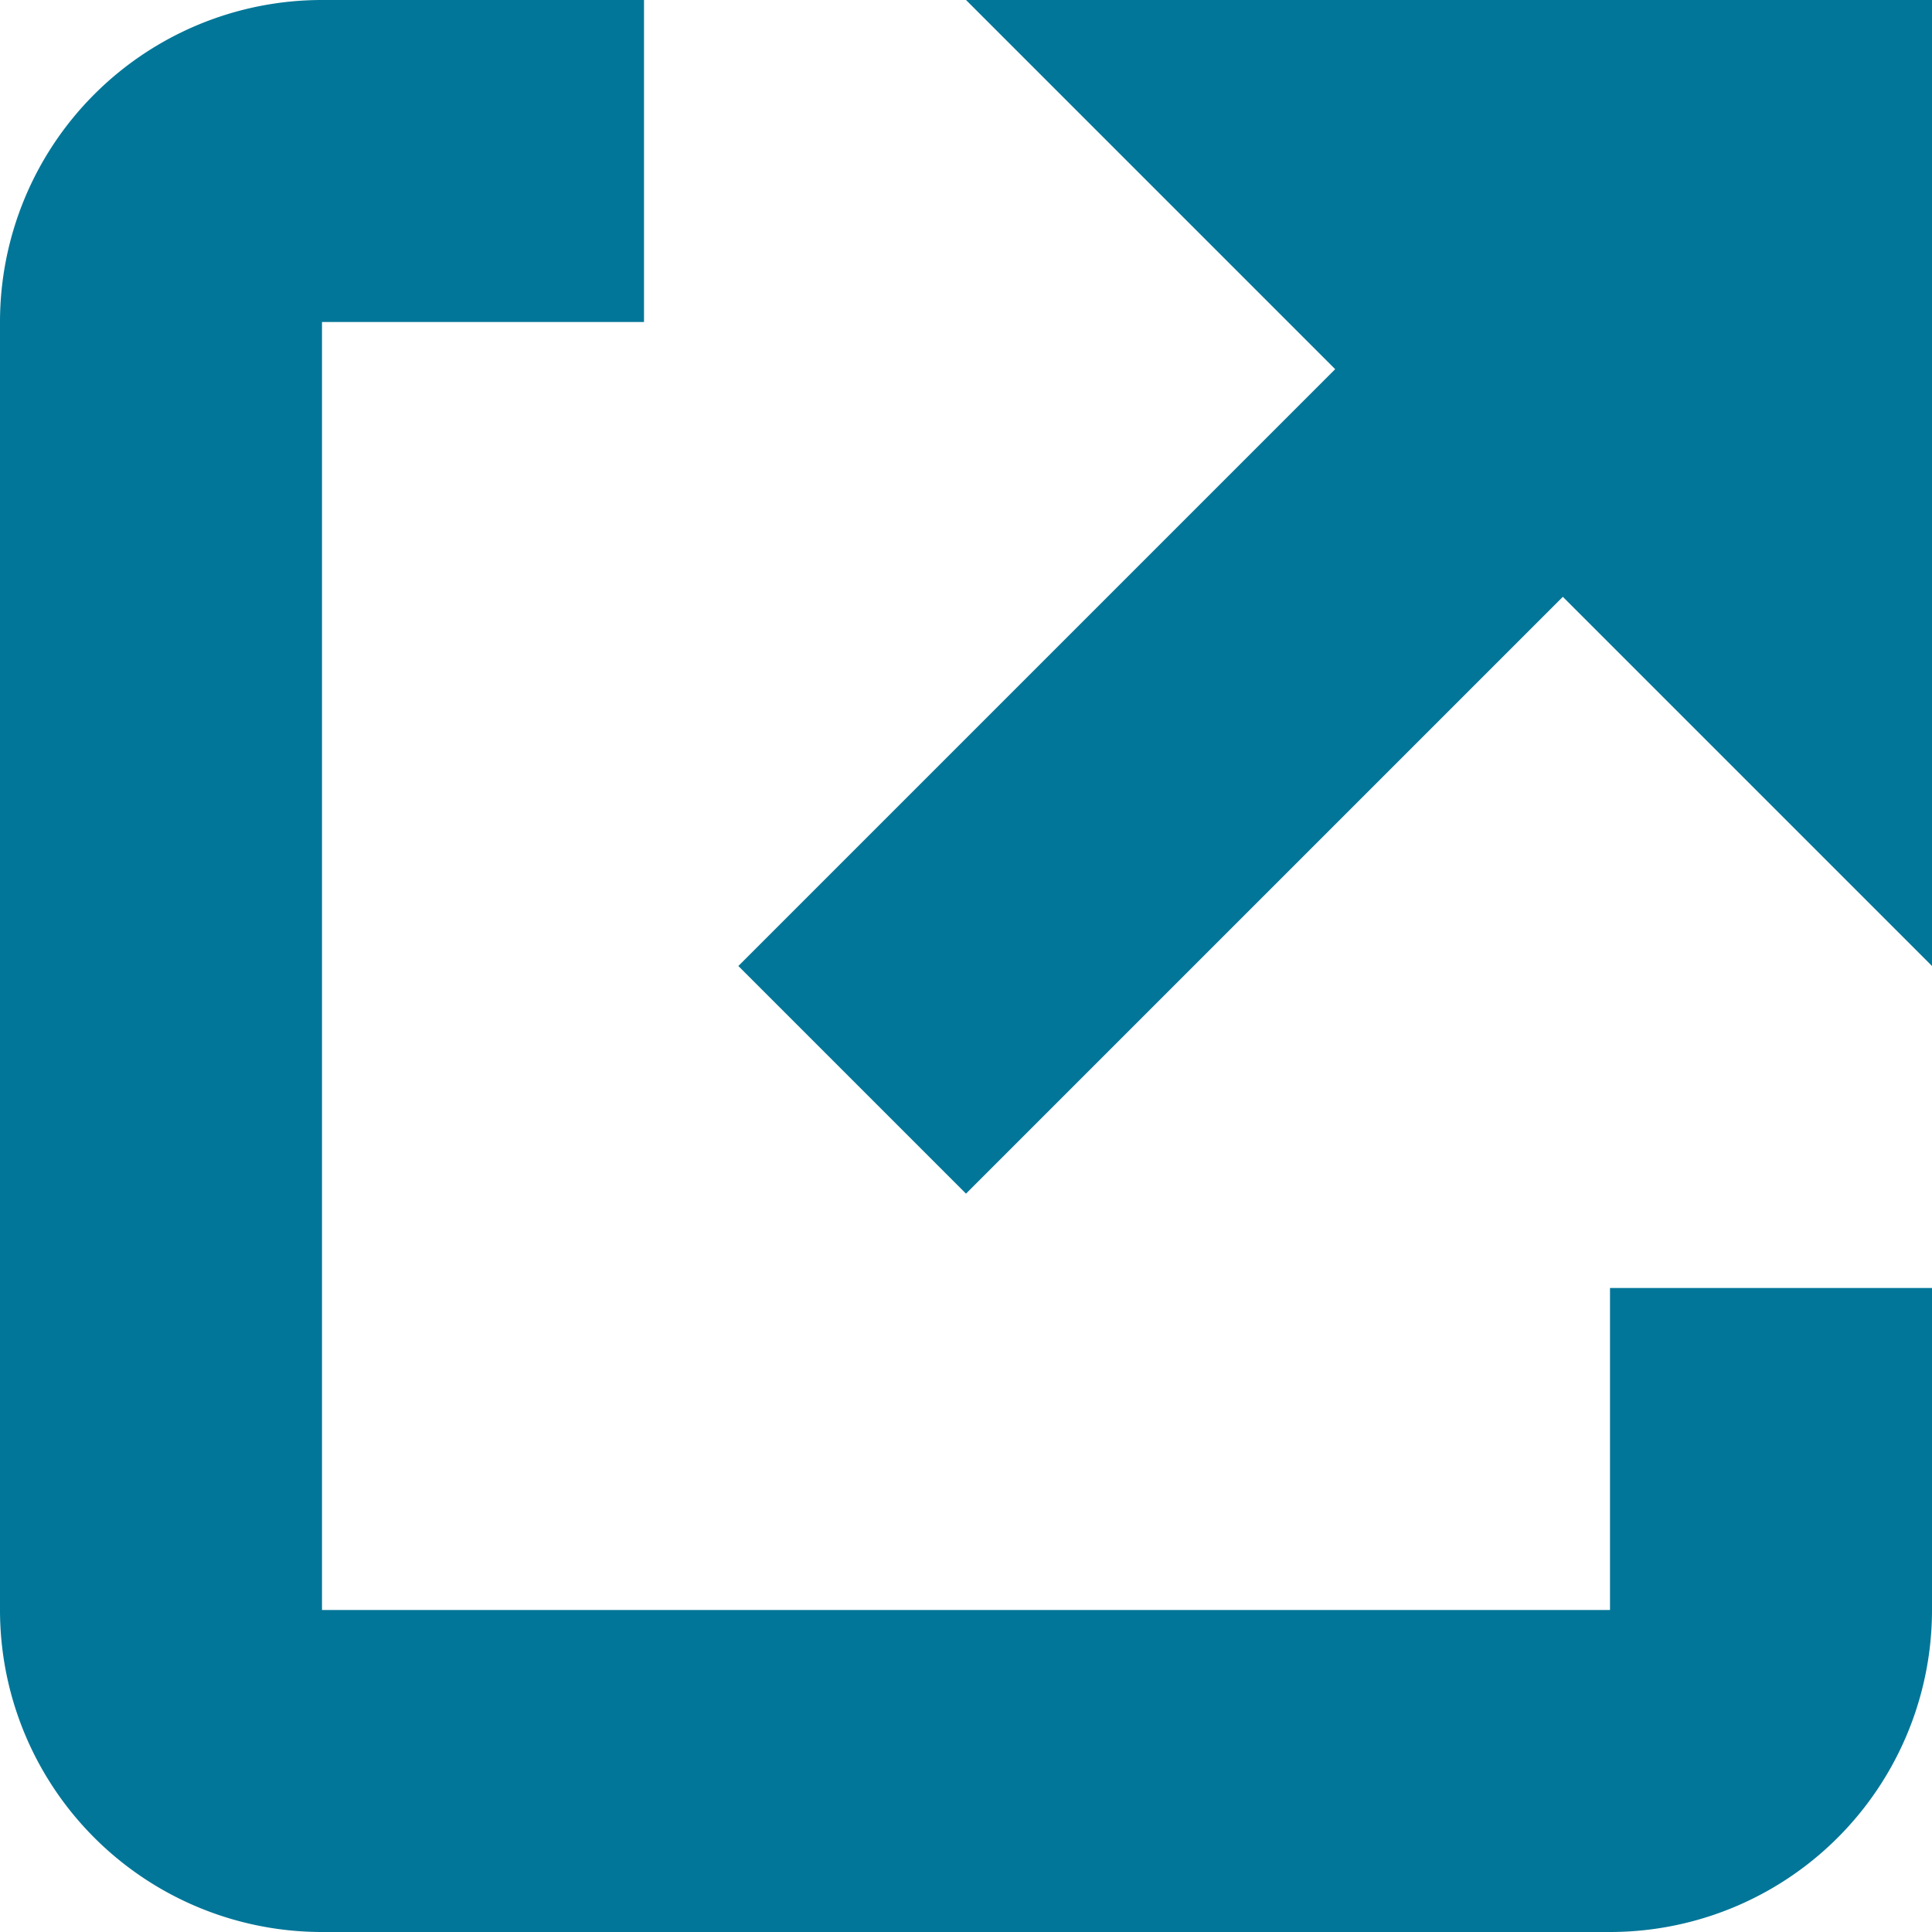
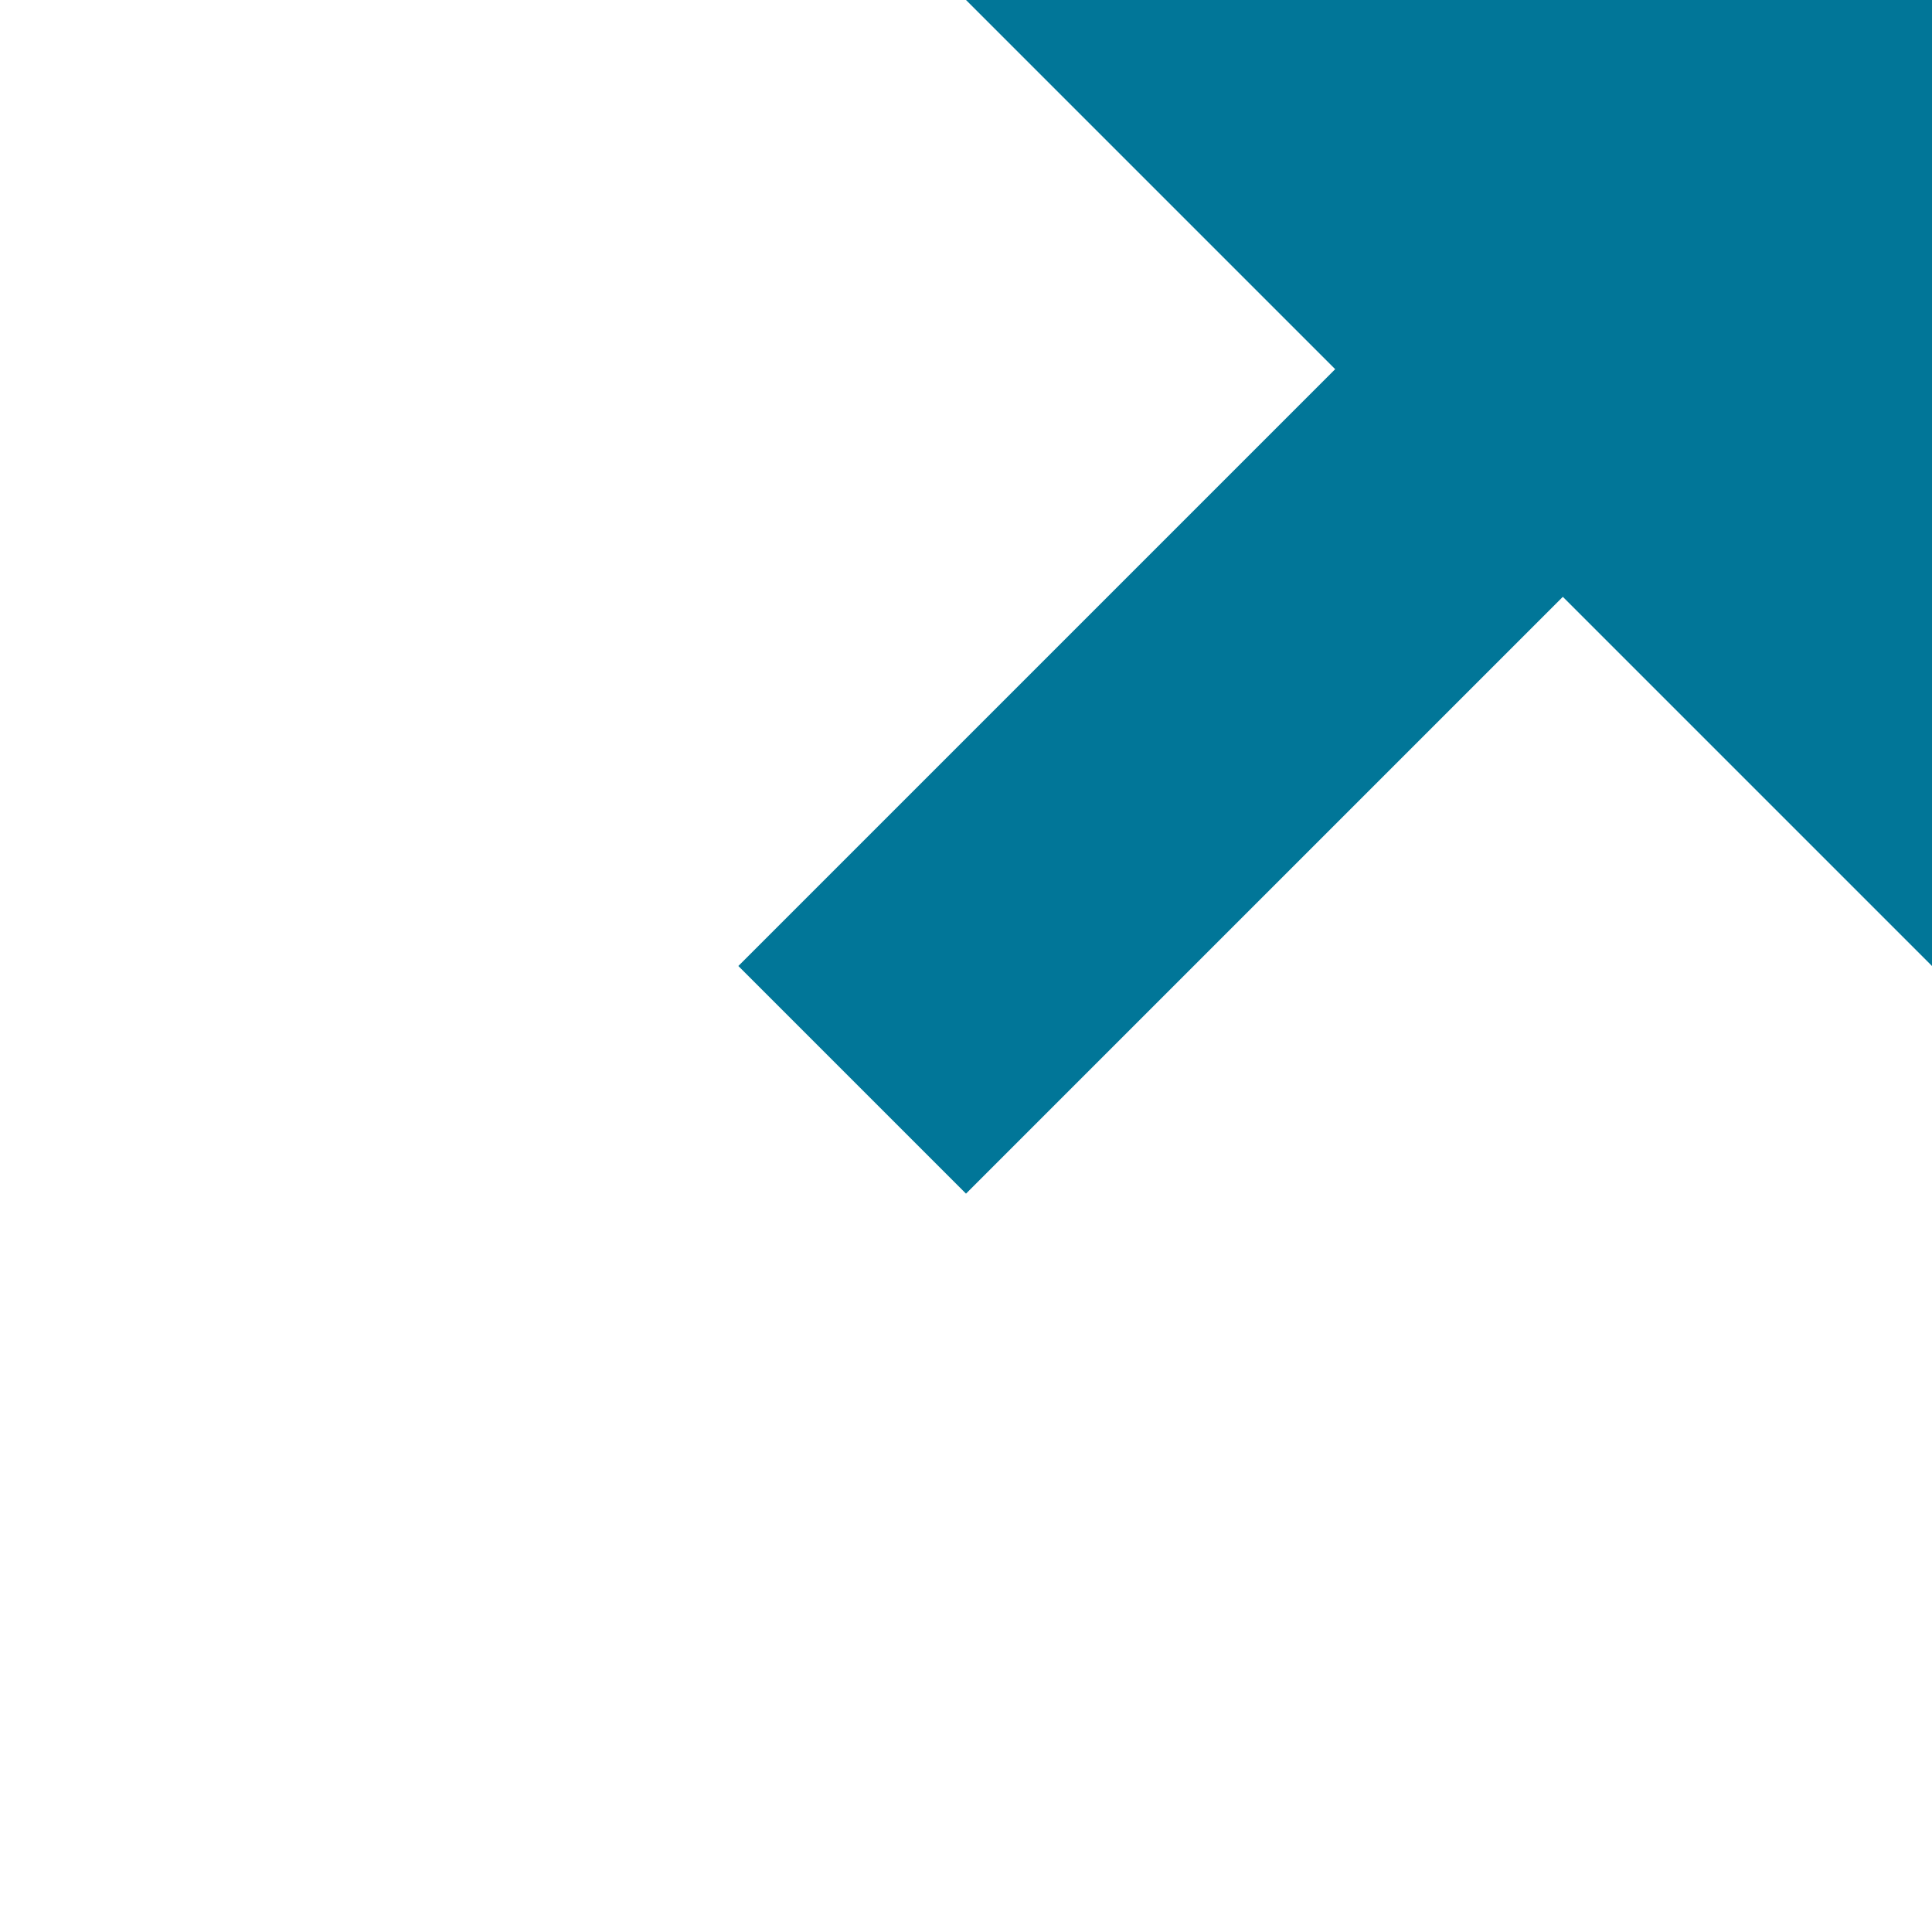
<svg xmlns="http://www.w3.org/2000/svg" height="12" width="12" viewBox="0 0 12 12">
  <title>launch app</title>
  <g fill="#017698" class="nc-icon-wrapper">
    <polygon points="8.293 2.293 4.586 6 6 7.414 9.707 3.707 12 6 12 0 6 0 8.293 2.293" data-color="color-2" />
-     <path d="M10,10H2V2H4V0H2A2,2,0,0,0,0,2v8a2,2,0,0,0,2,2h8a2,2,0,0,0,2-2V8H10Z" fill="#017698" />
  </g>
</svg>